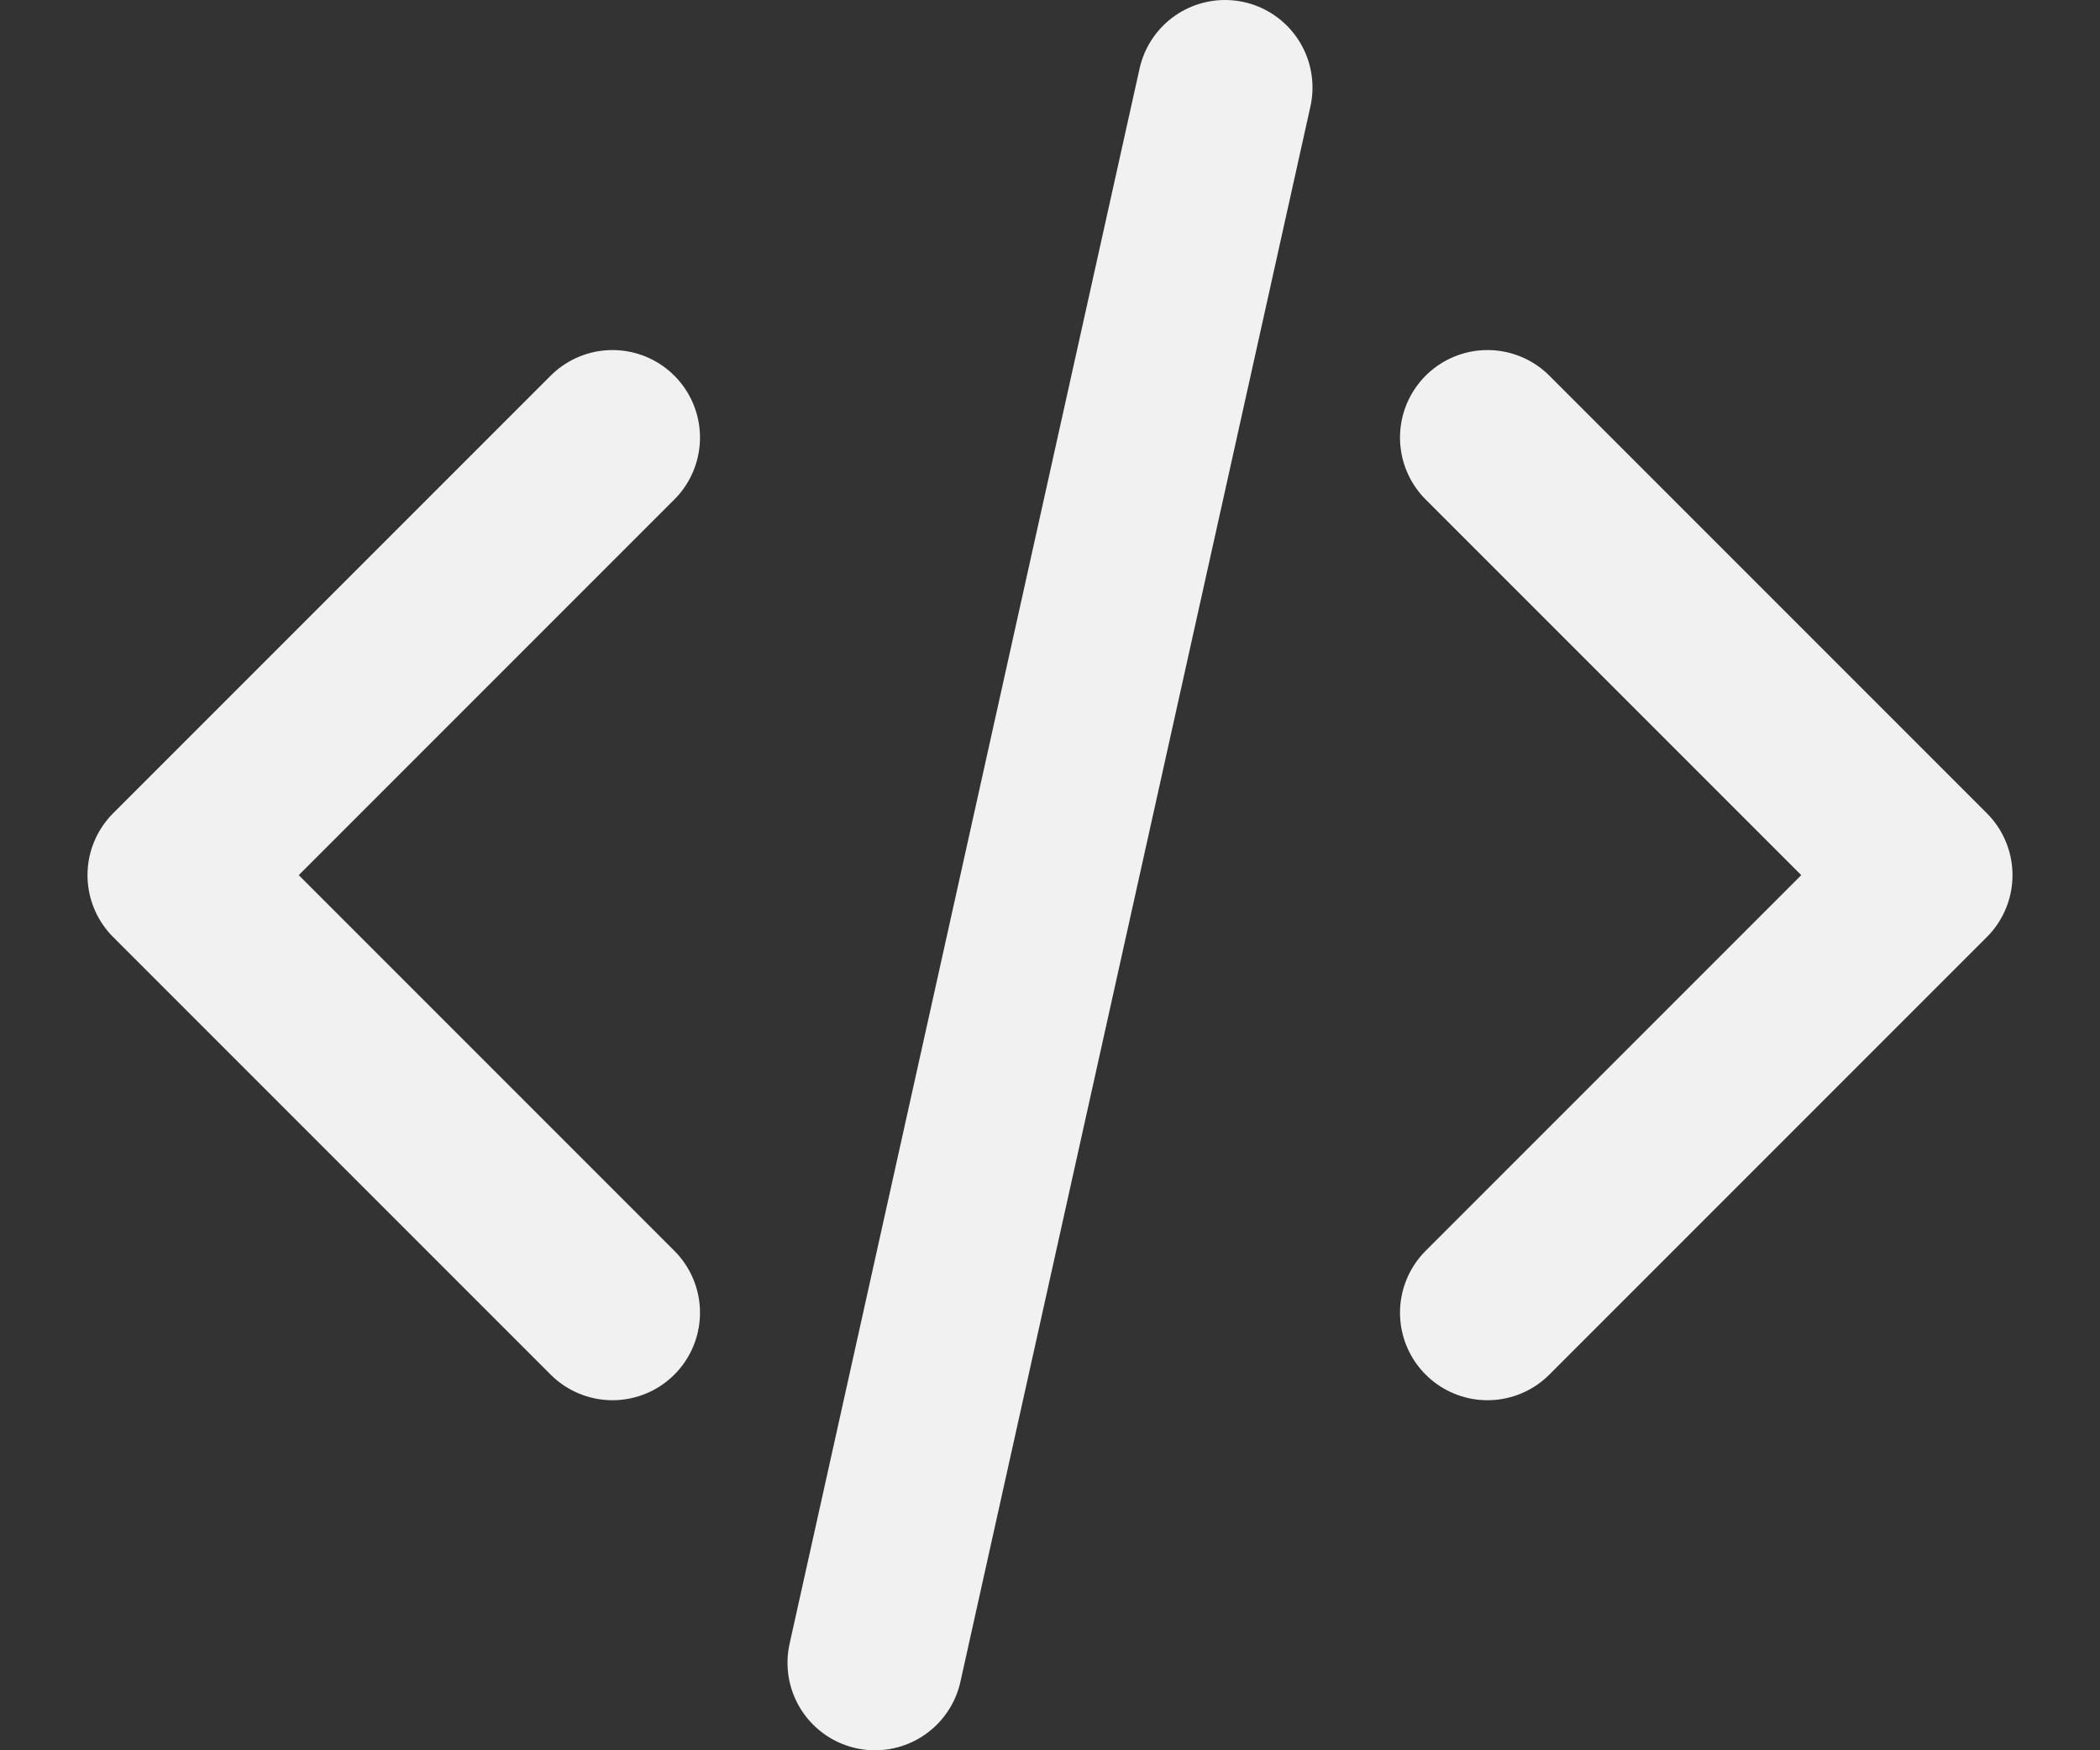
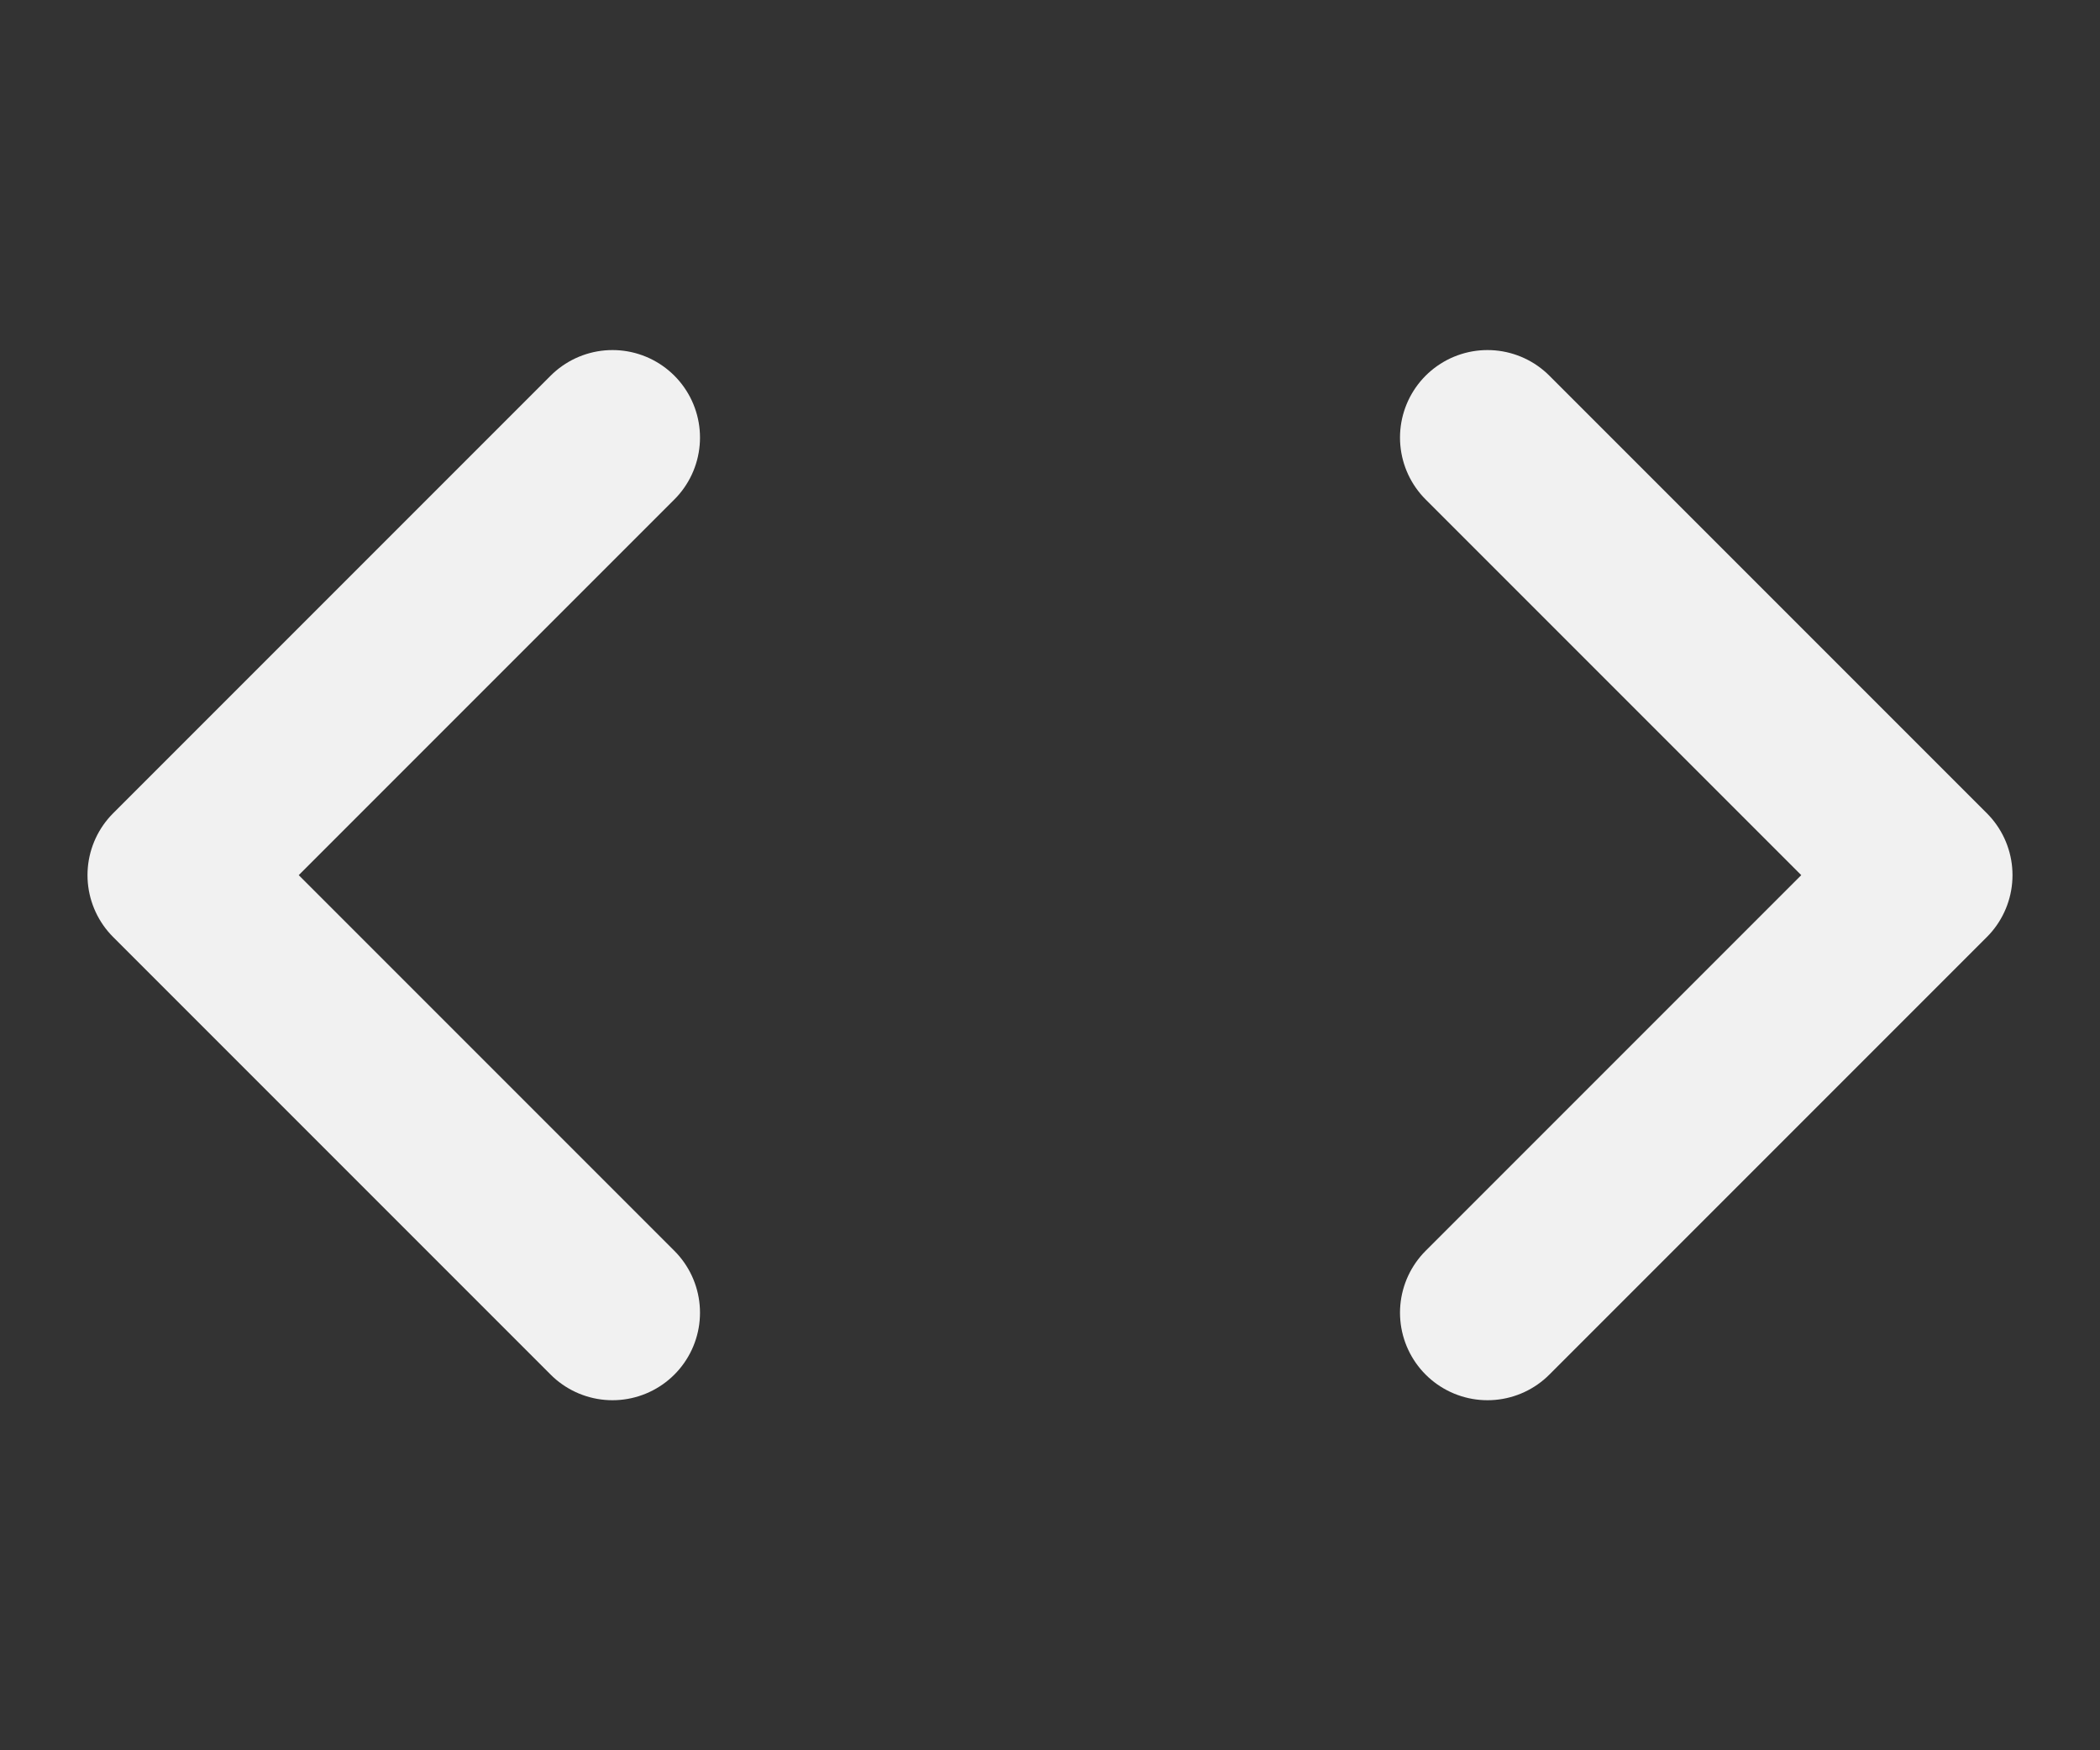
<svg xmlns="http://www.w3.org/2000/svg" fill="none" height="10" viewBox="0 0 12 10" width="12">
  <rect x="0" y="0" width="12" height="10" fill="#333333" stroke="none" />
-   <path d="m8.5 7.5 2.5-2.5-2.5-2.5m-5 0-2.5 2.5 2.5 2.5m3.5-7-2 9" stroke="#f1f1f1" stroke-linecap="round" stroke-linejoin="round" />
+   <path d="m8.5 7.5 2.5-2.5-2.5-2.5m-5 0-2.5 2.5 2.5 2.5" stroke="#f1f1f1" stroke-linecap="round" stroke-linejoin="round" />
</svg>